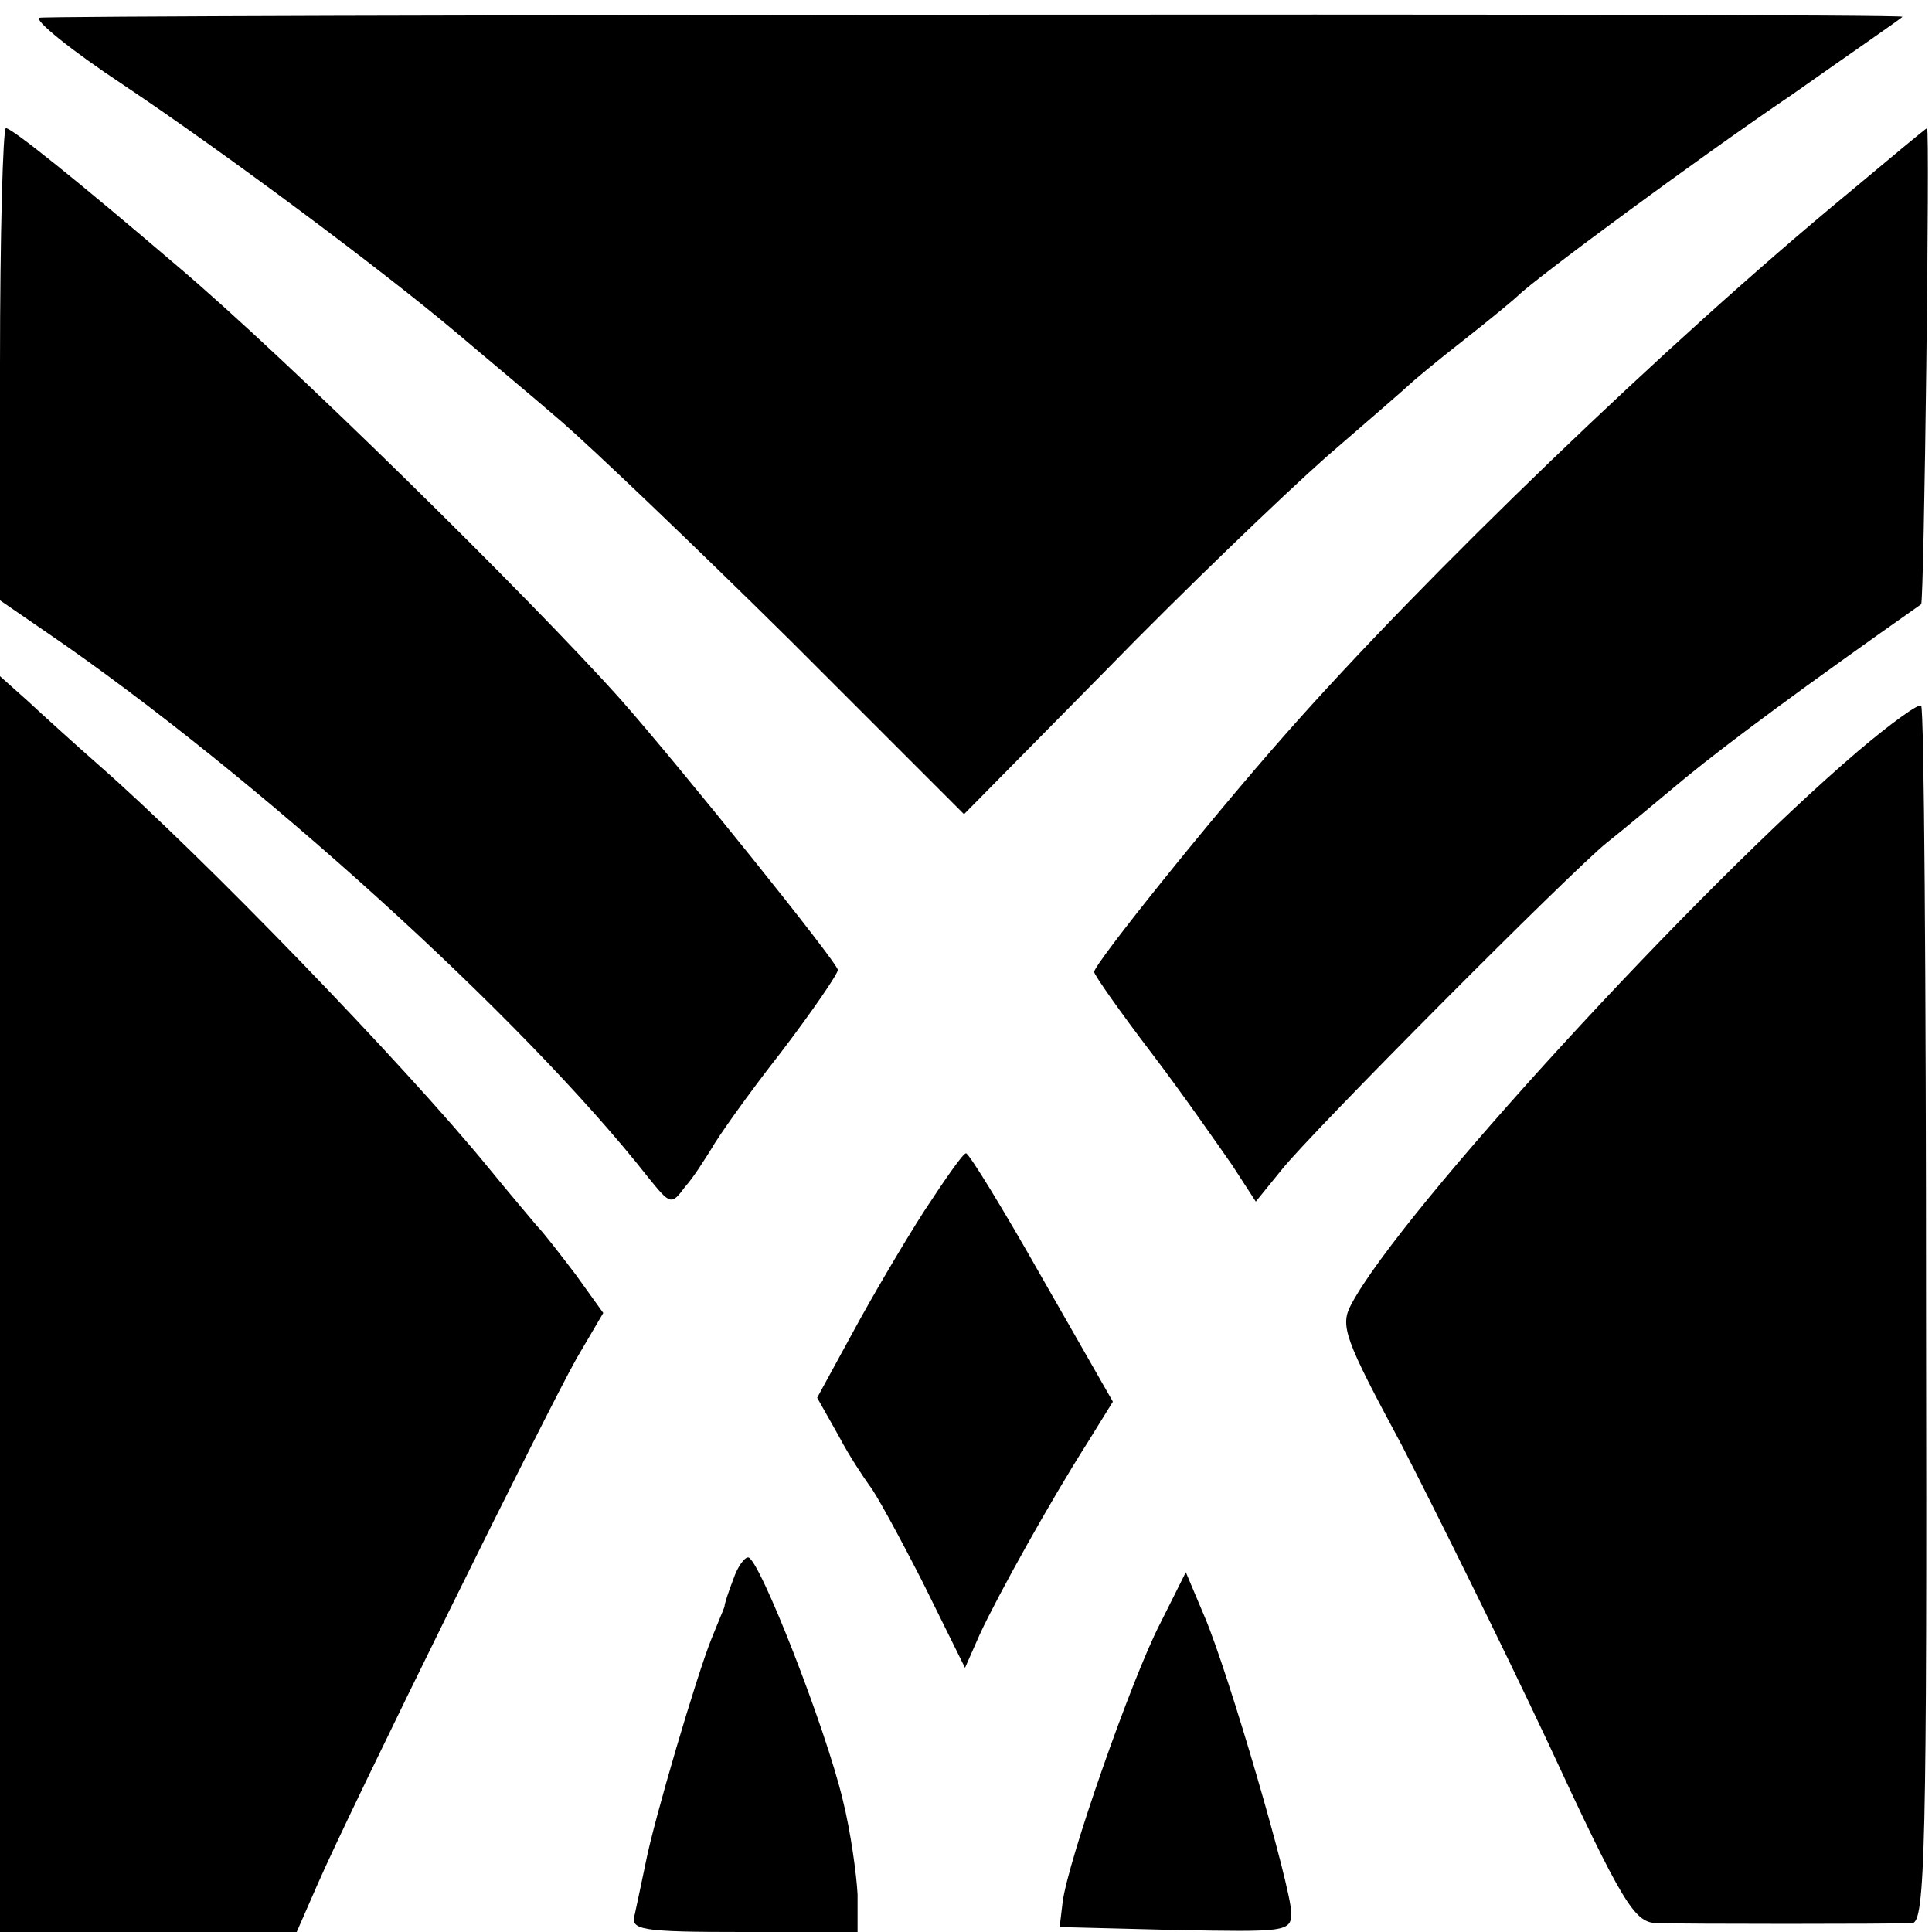
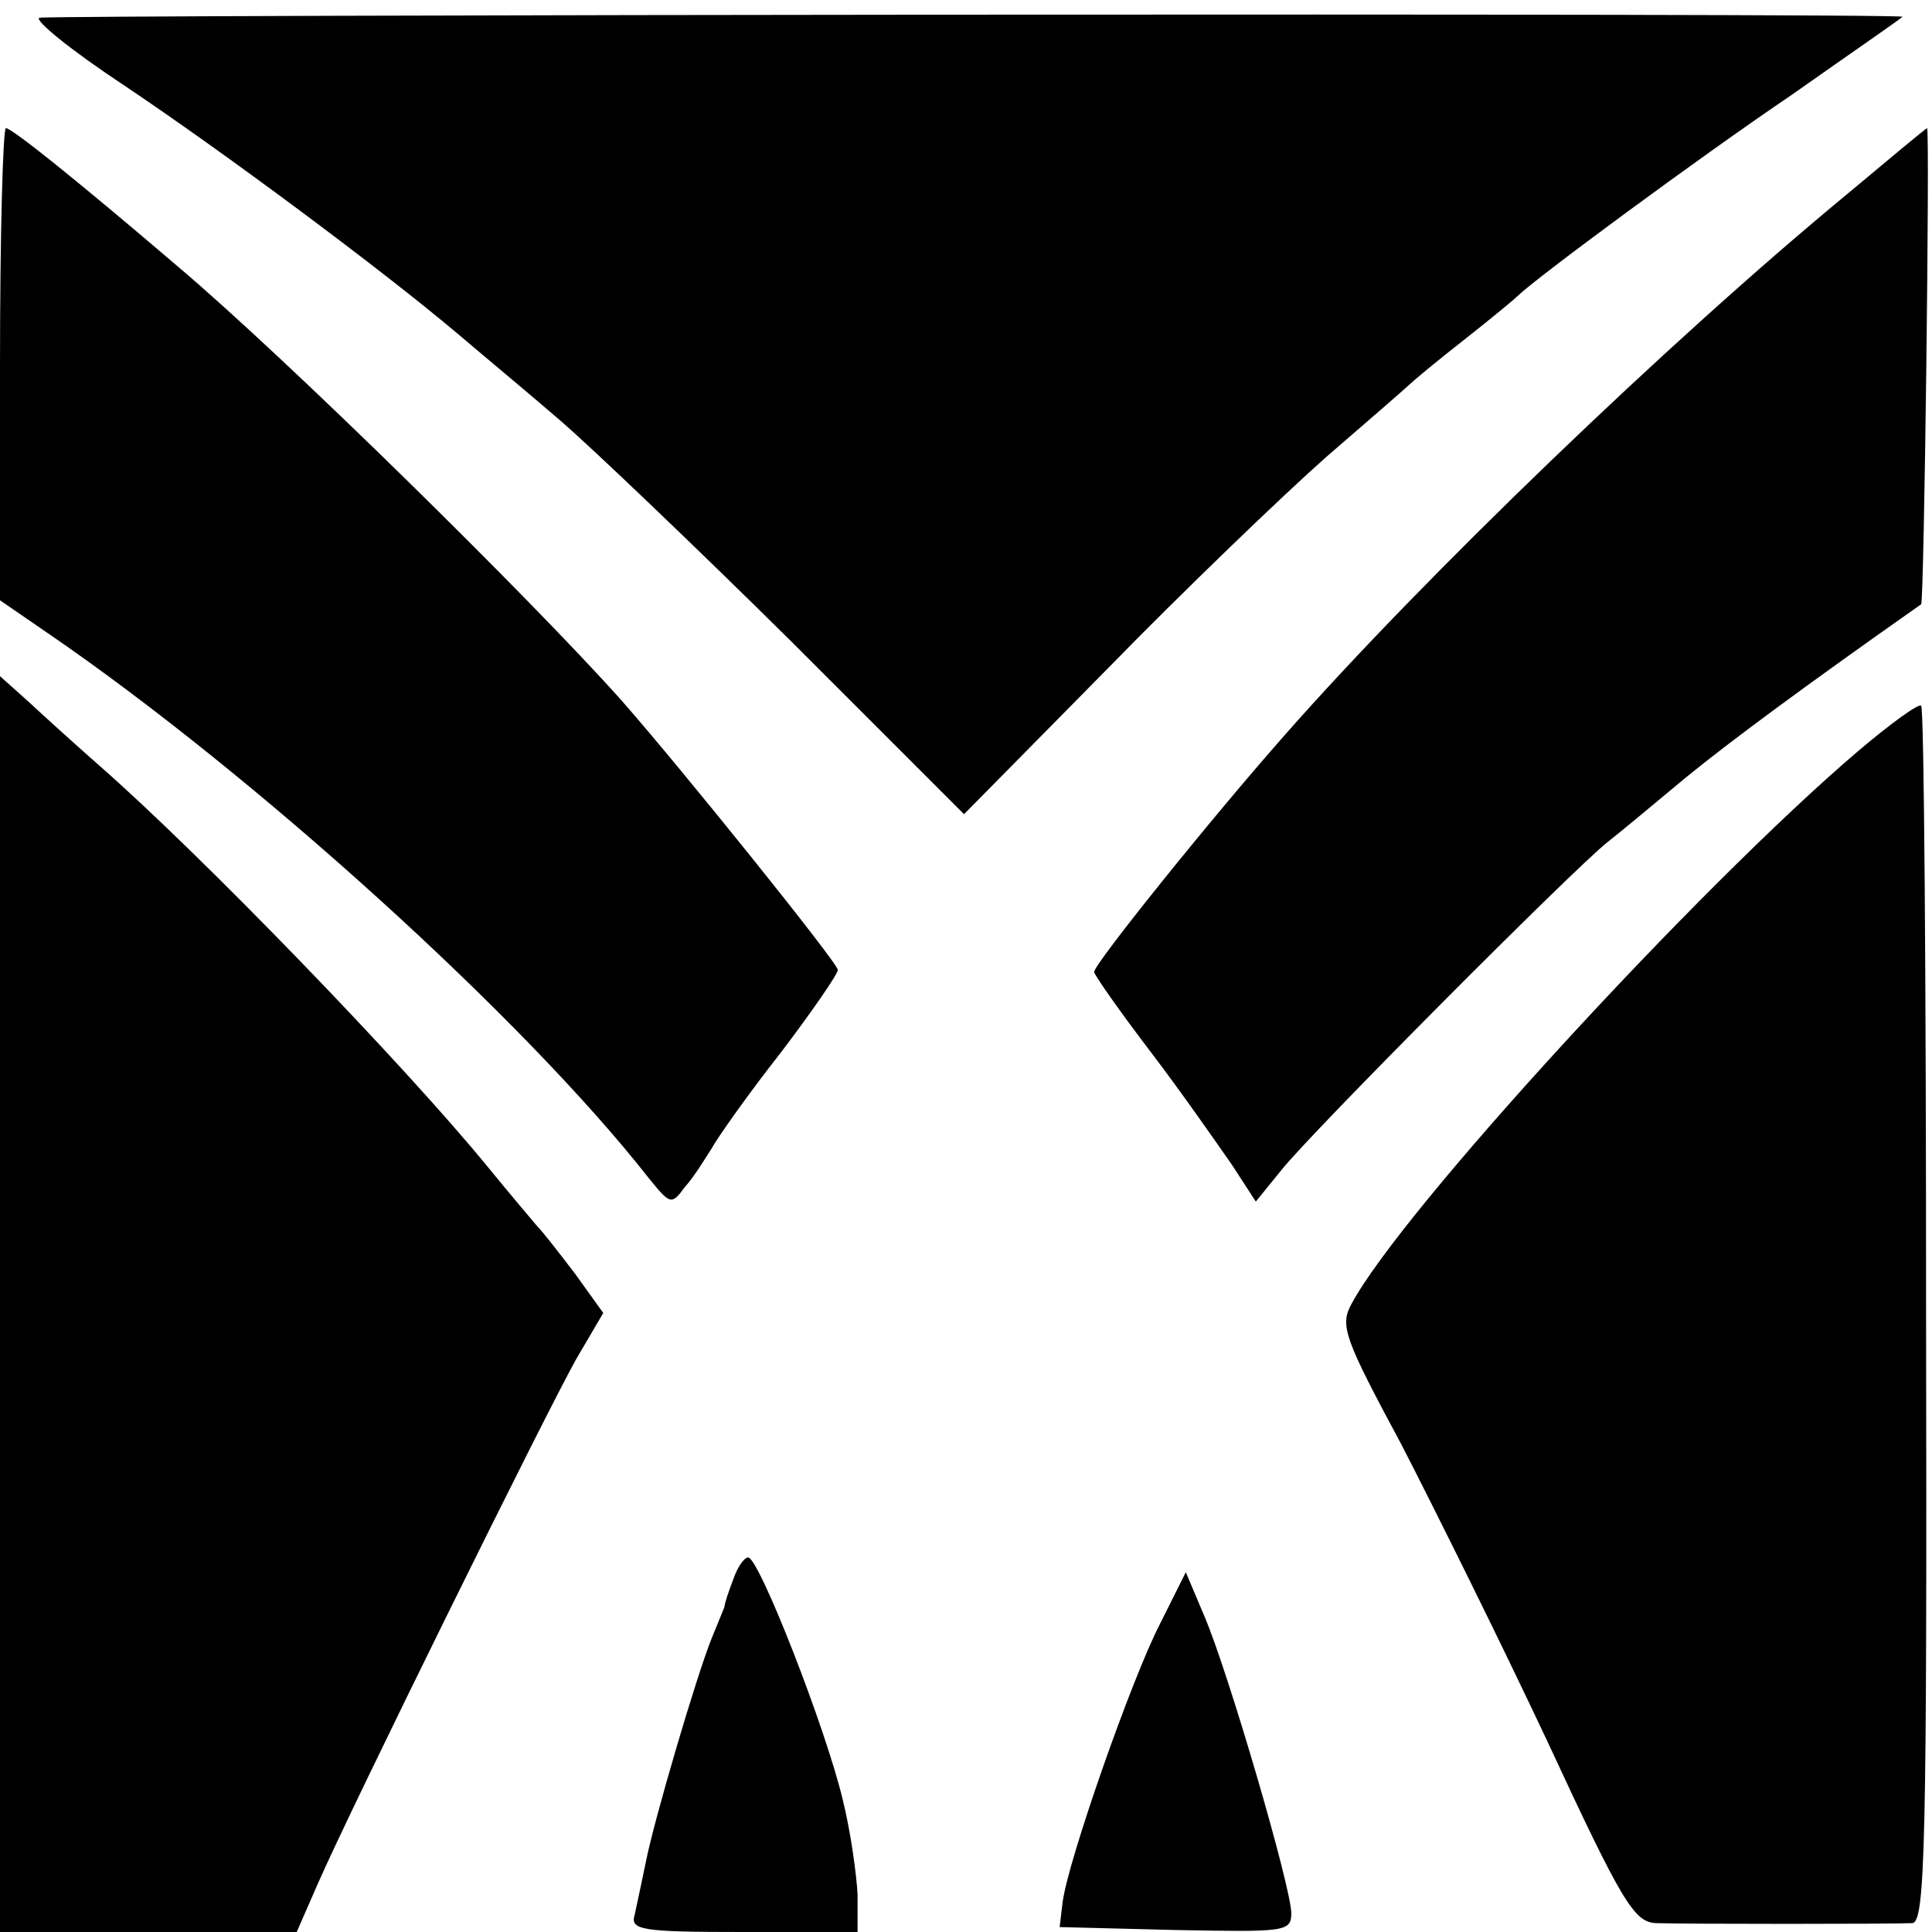
<svg xmlns="http://www.w3.org/2000/svg" version="1.0" width="196pt" height="196pt" viewBox="0 0 196 196" preserveAspectRatio="xMidYMid meet">
  <g transform="translate(0,196) scale(0.1,-0.1)" fill="#000000" stroke="none">
    <path d="M40 1942 c-6 -2 32 -33 85 -68 103 -69 263 -188 341 -254 27 -23 74 -62 104 -88 30 -26 134 -125 232 -222 l176 -176 144 146 c78 80 179 177 223 216 44 38 82 71 85 74 3 3 28 24 55 45 28 22 52 42 55 45 17 17 182 139 278 204 61 43 112 78 112 79 0 4 -1880 2 -1890 -1z" />
    <path d="M0 1590 l0 -239 48 -33 c209 -143 483 -391 610 -553 22 -27 23 -28 37 -9 9 10 20 28 27 39 6 11 37 55 70 97 32 42 58 80 58 84 0 7 -160 206 -220 274 -92 103 -340 347 -450 440 -103 88 -168 140 -174 140 -3 0 -6 -108 -6 -240z" />
    <path d="M1875 1764 c-183 -151 -431 -390 -571 -549 -76 -86 -194 -233 -194 -241 0 -3 26 -40 58 -82 32 -42 68 -94 82 -114 l24 -37 26 32 c30 38 295 304 330 332 14 11 50 41 80 66 44 36 121 93 239 176 3 2 9 483 6 483 -1 0 -37 -30 -80 -66z" />
    <path d="M0 637 l0 -637 151 0 150 0 21 48 c33 76 234 483 263 534 l27 46 -28 39 c-16 21 -33 43 -39 49 -5 6 -28 33 -50 60 -85 104 -291 317 -395 408 -25 22 -57 51 -72 65 l-28 25 0 -637z" />
    <path d="M1885 1198 c-163 -139 -464 -467 -514 -561 -12 -22 -7 -35 51 -143 34 -66 101 -201 148 -301 76 -164 88 -183 110 -184 29 -1 238 -1 260 0 13 1 15 76 14 616 0 338 -2 617 -5 619 -2 3 -31 -18 -64 -46z" />
-     <path d="M938 732 c-20 -31 -53 -87 -73 -124 l-36 -66 22 -39 c11 -21 26 -43 31 -50 6 -7 30 -51 54 -98 l43 -87 15 34 c18 39 72 136 109 194 l26 42 -72 126 c-39 69 -74 126 -77 126 -3 0 -21 -26 -42 -58z" />
    <path d="M744 358 c-5 -13 -9 -25 -9 -28 -1 -3 -7 -17 -13 -32 -15 -37 -59 -186 -67 -228 -4 -19 -9 -43 -11 -52 -5 -16 5 -18 110 -18 l116 0 0 38 c-1 20 -7 64 -15 96 -17 72 -85 246 -96 246 -4 0 -11 -10 -15 -22z" />
    <path d="M1177 313 c-29 -56 -94 -242 -99 -283 l-3 -25 118 -3 c110 -2 117 -2 117 17 0 26 -64 245 -88 301 l-19 45 -26 -52z" />
  </g>
</svg>